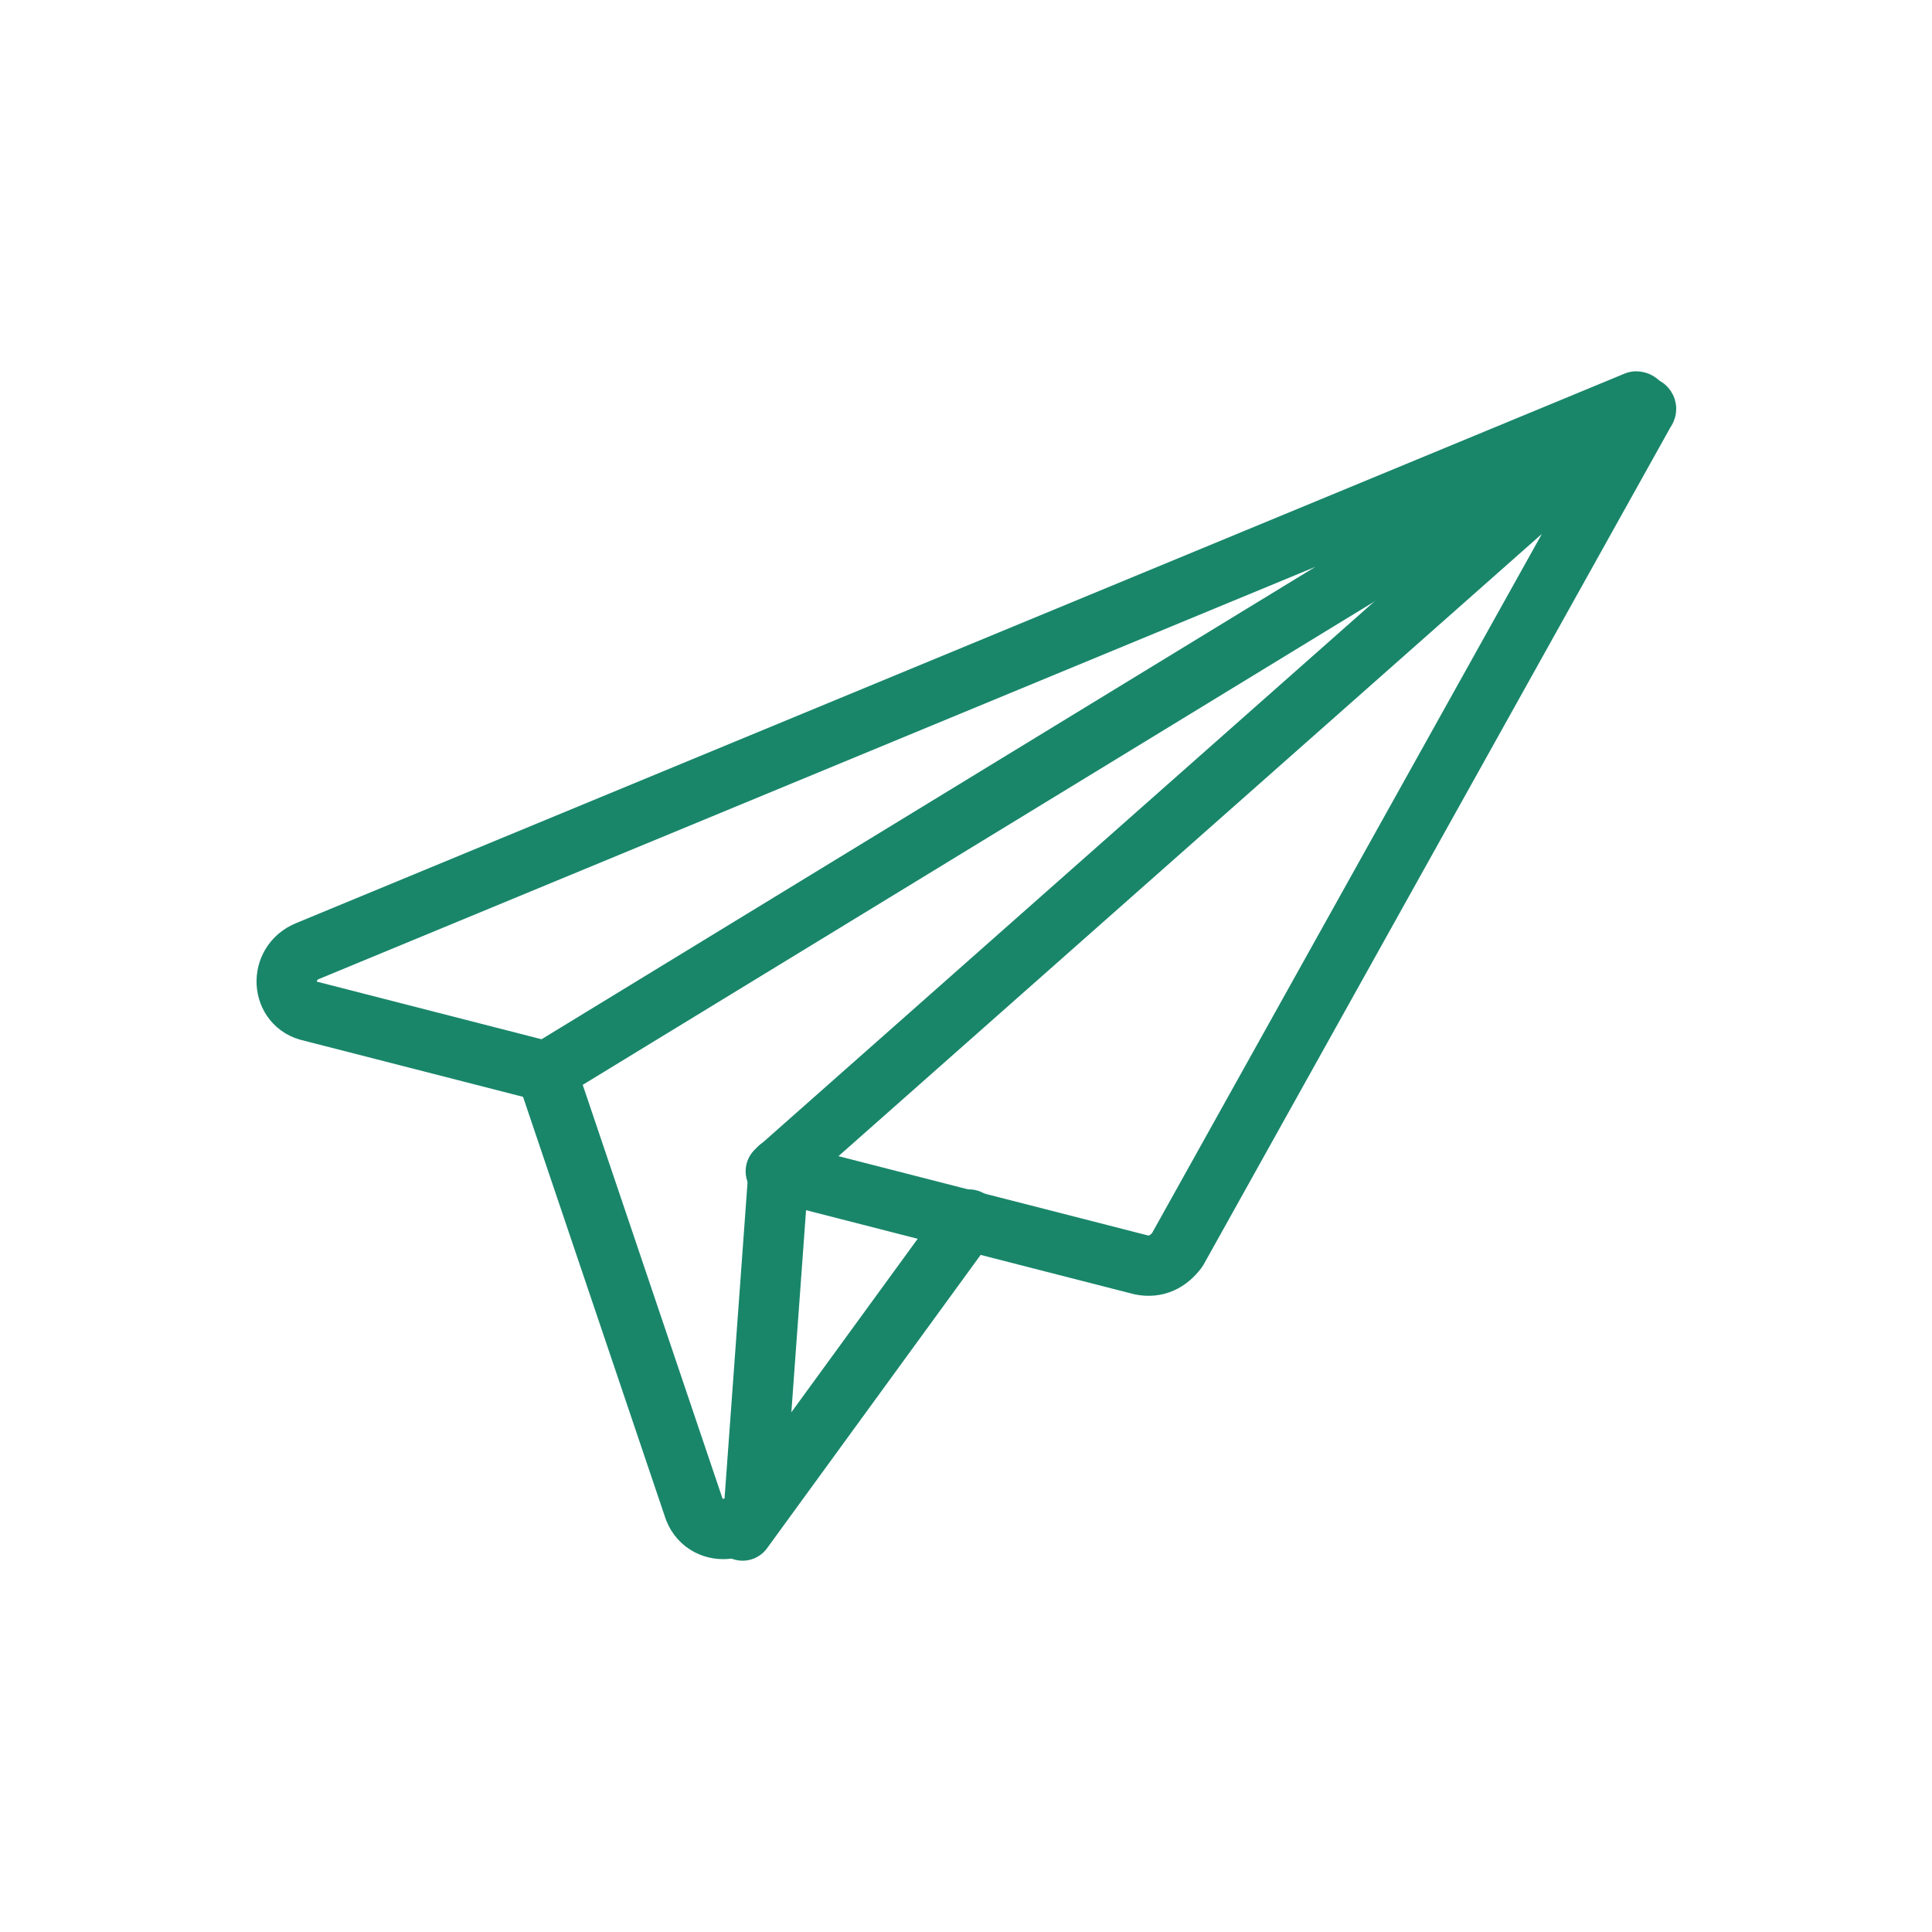
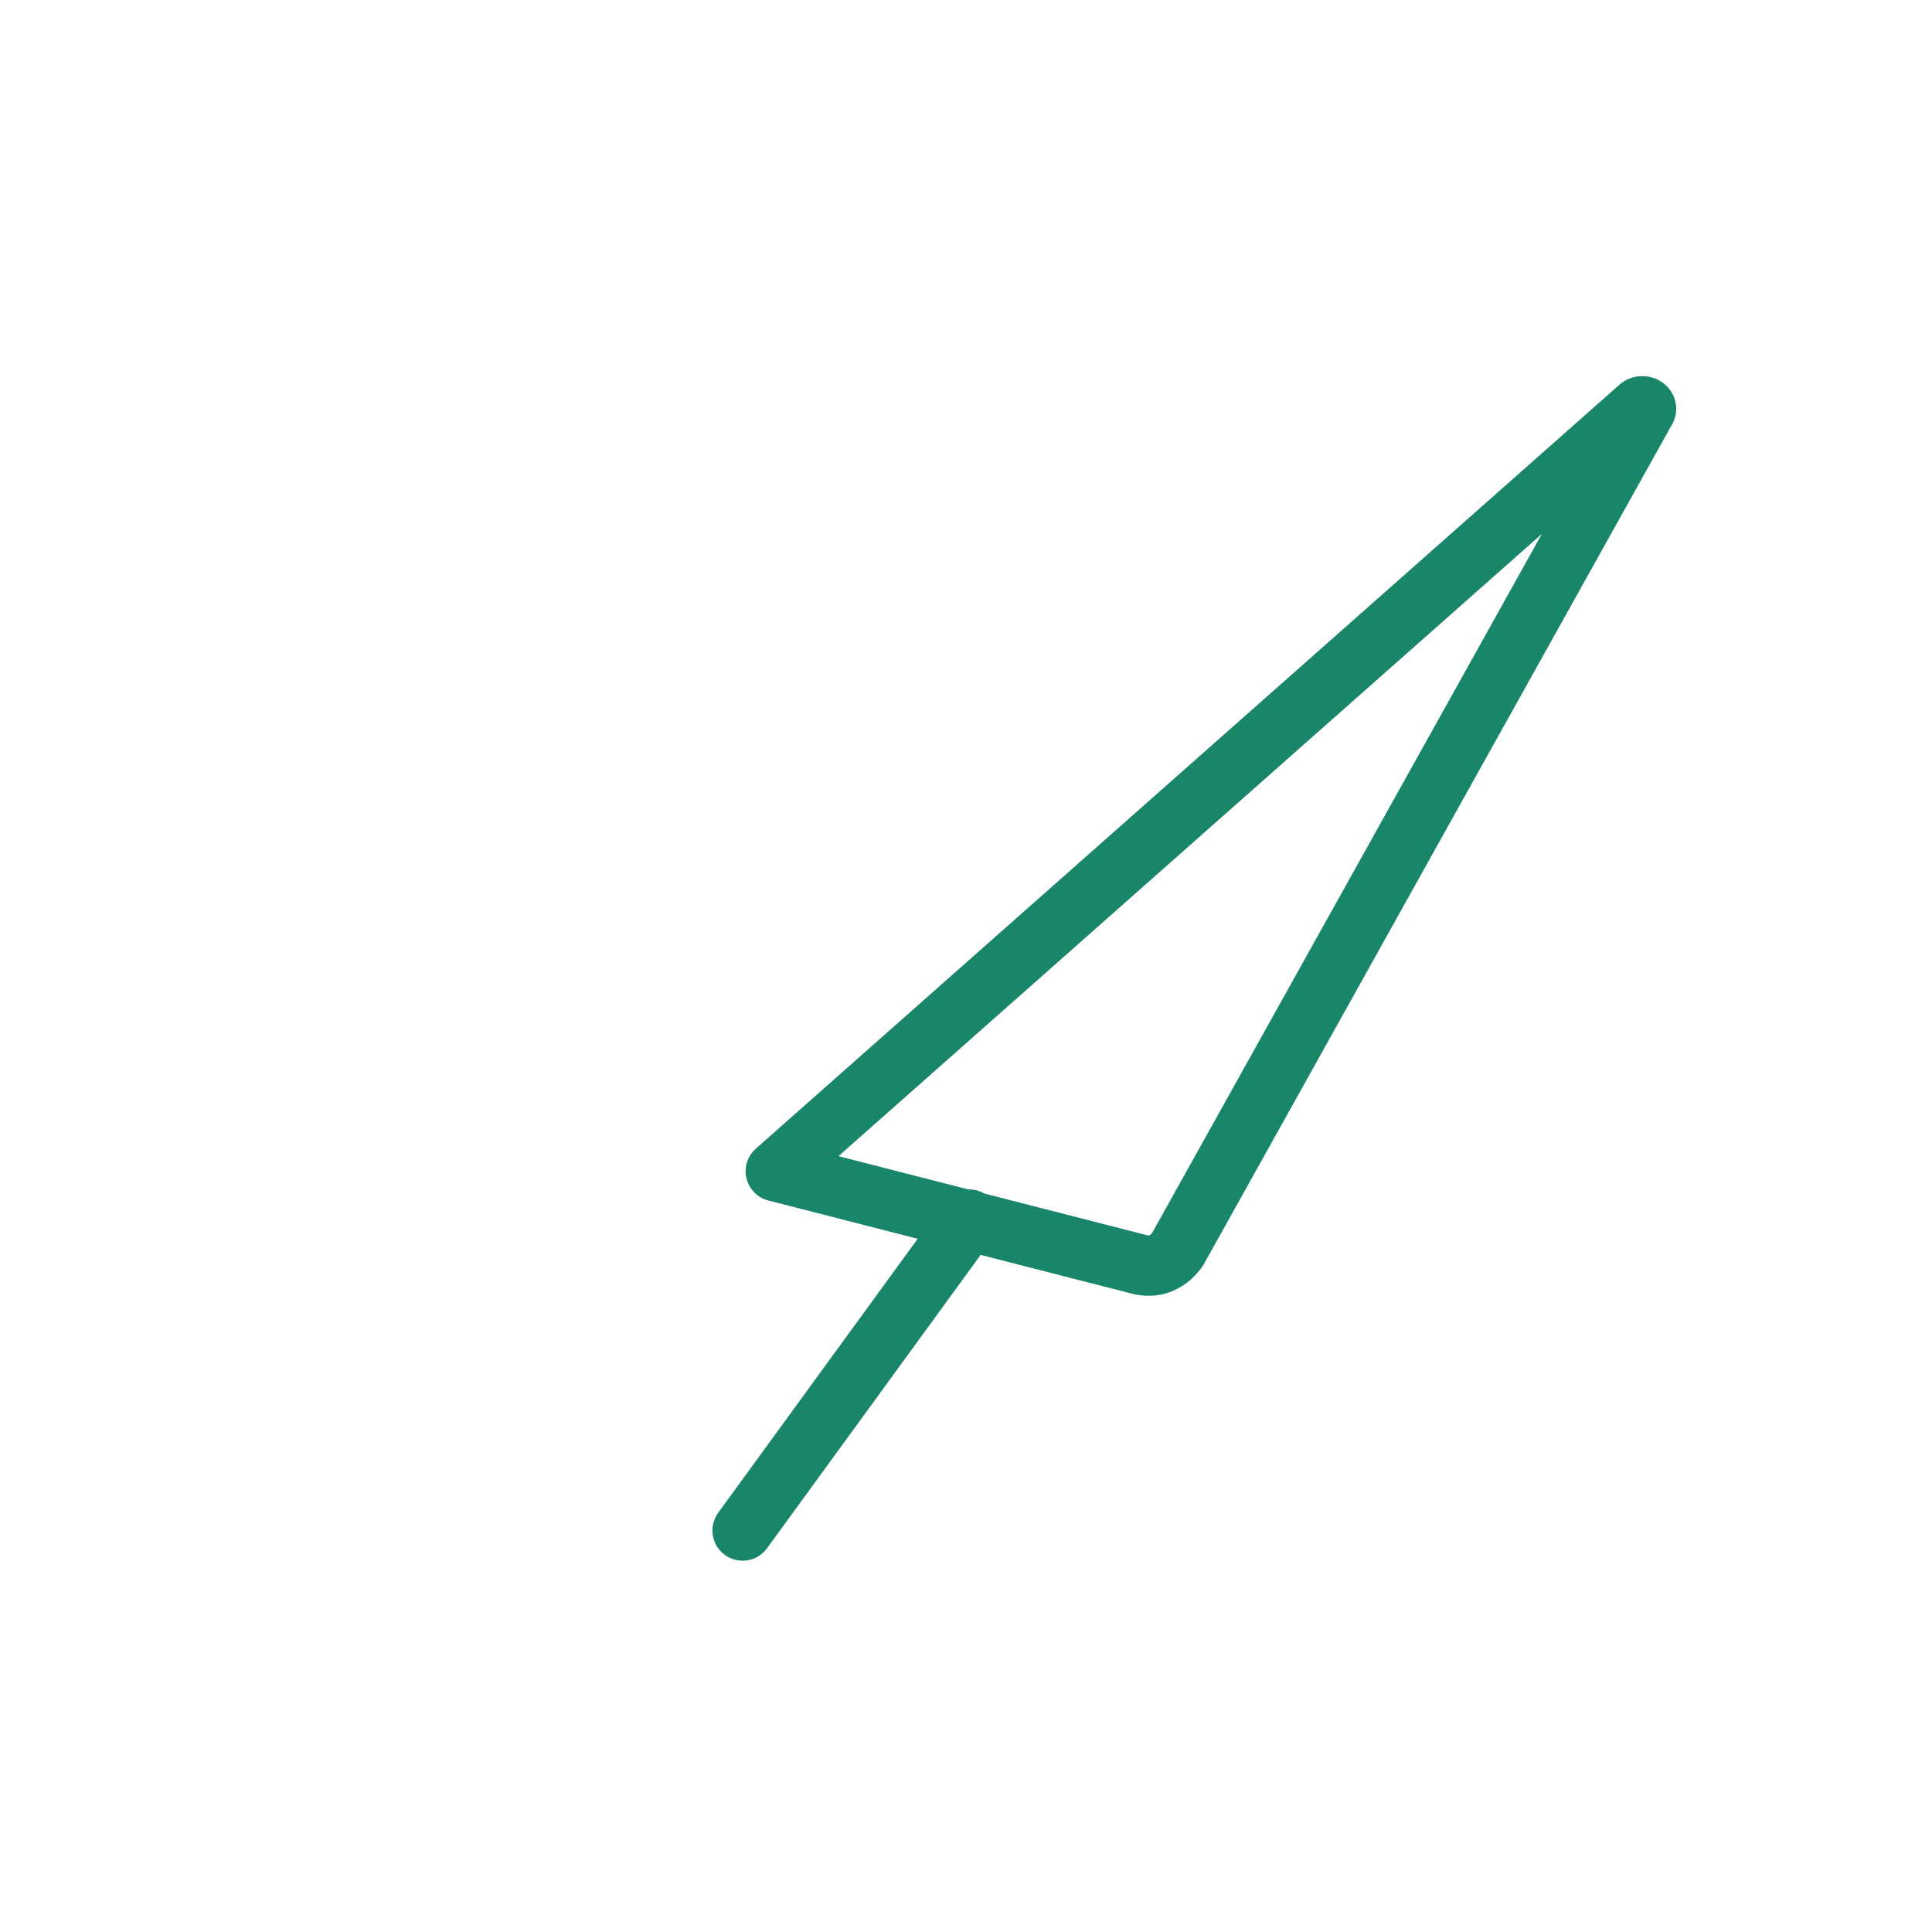
<svg xmlns="http://www.w3.org/2000/svg" width="64" height="64" viewBox="0 0 64 64" fill="none">
  <path d="M54.3 13.5L25.7 38.8L37.8 41.9C38.3 42 38.7 41.8 39 41.4L54.5 13.6C54.6 13.5 54.4 13.4 54.3 13.5Z" stroke="#19866A" stroke-width="2" stroke-miterlimit="10" stroke-linecap="round" stroke-linejoin="round" />
-   <path d="M18.1 35.5L10.3 33.5C9.3 33.3 9.2 31.9 10.2 31.5L54.2 13.3C54.3 13.3 54.3 13.4 54.3 13.4L18.1 35.5ZM18.1 35.5L23 50C23.4 51 24.9 50.8 25 49.7L25.8 38.7" stroke="#19866A" stroke-width="2" stroke-miterlimit="10" stroke-linecap="round" stroke-linejoin="round" />
  <path d="M24.6 50.7L32.1 40.4" stroke="#19866A" stroke-width="2" stroke-miterlimit="10" stroke-linecap="round" stroke-linejoin="round" />
</svg>